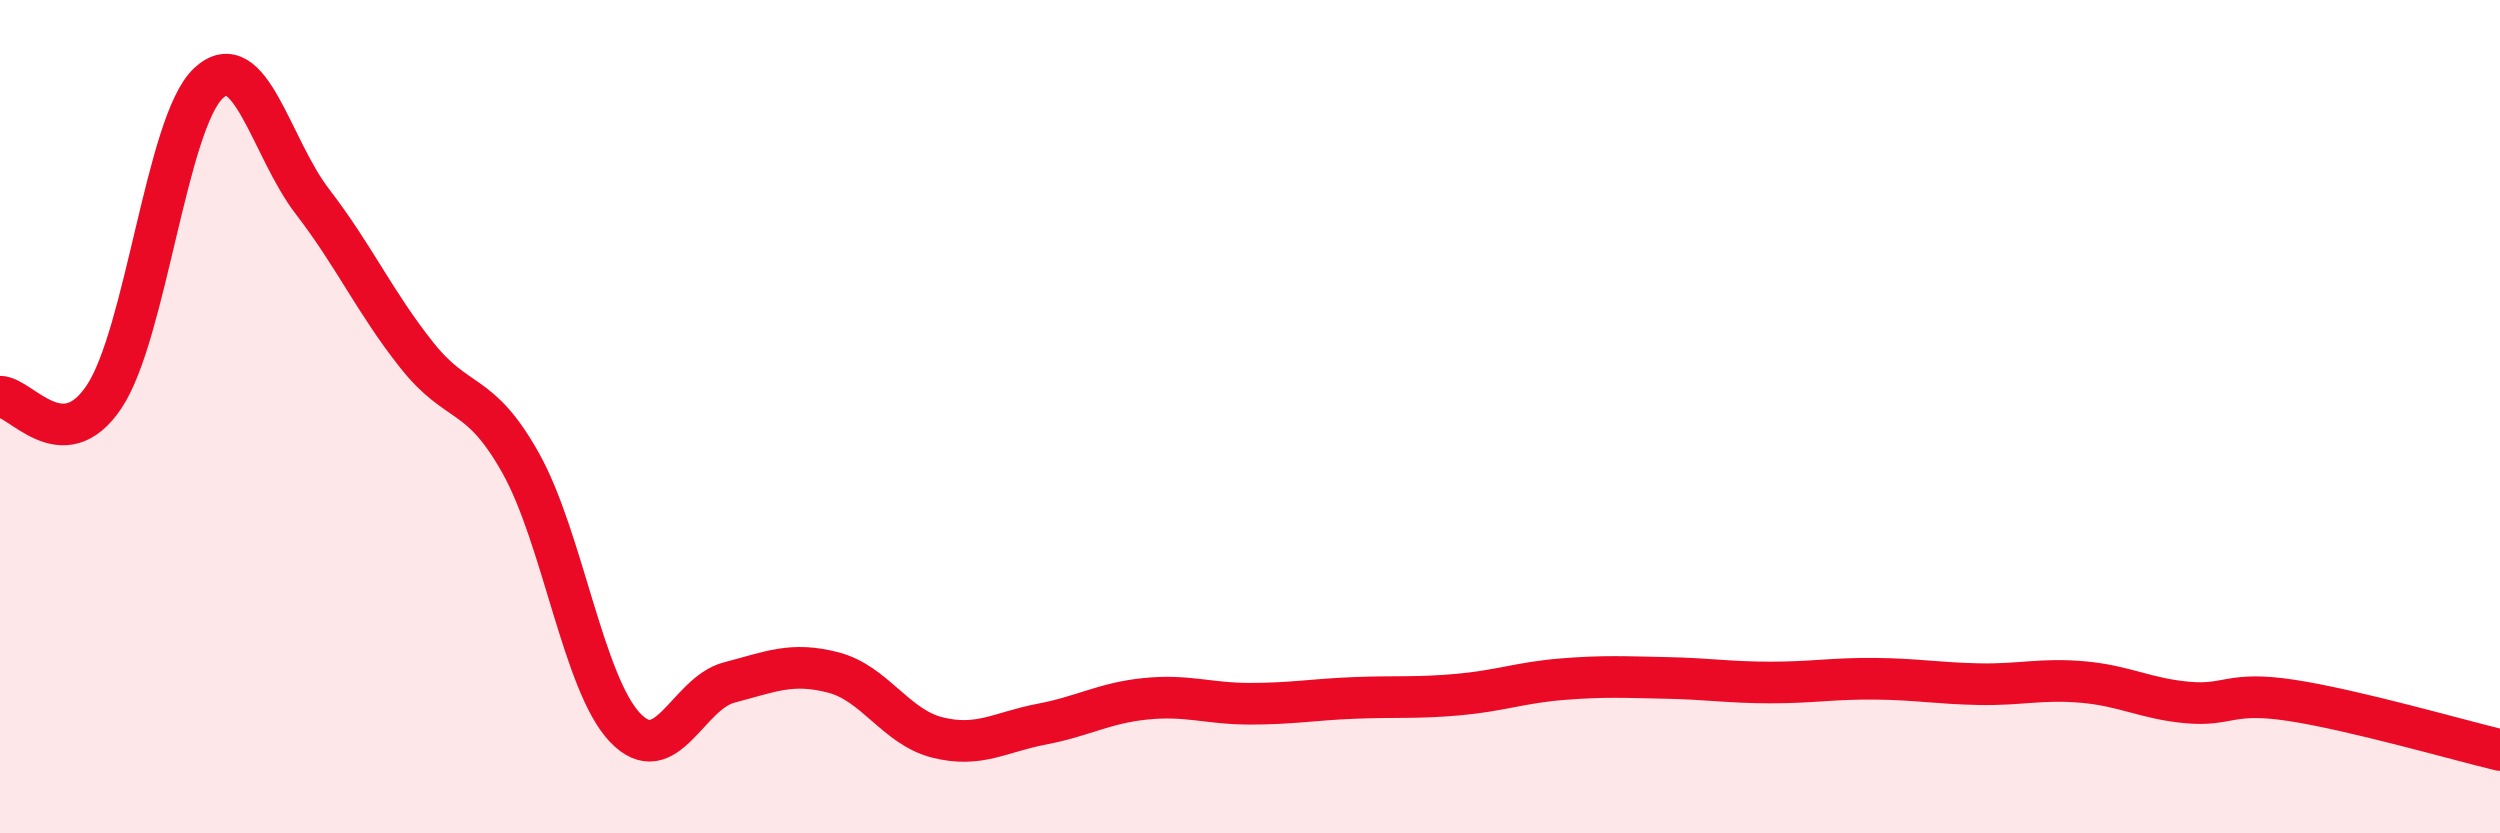
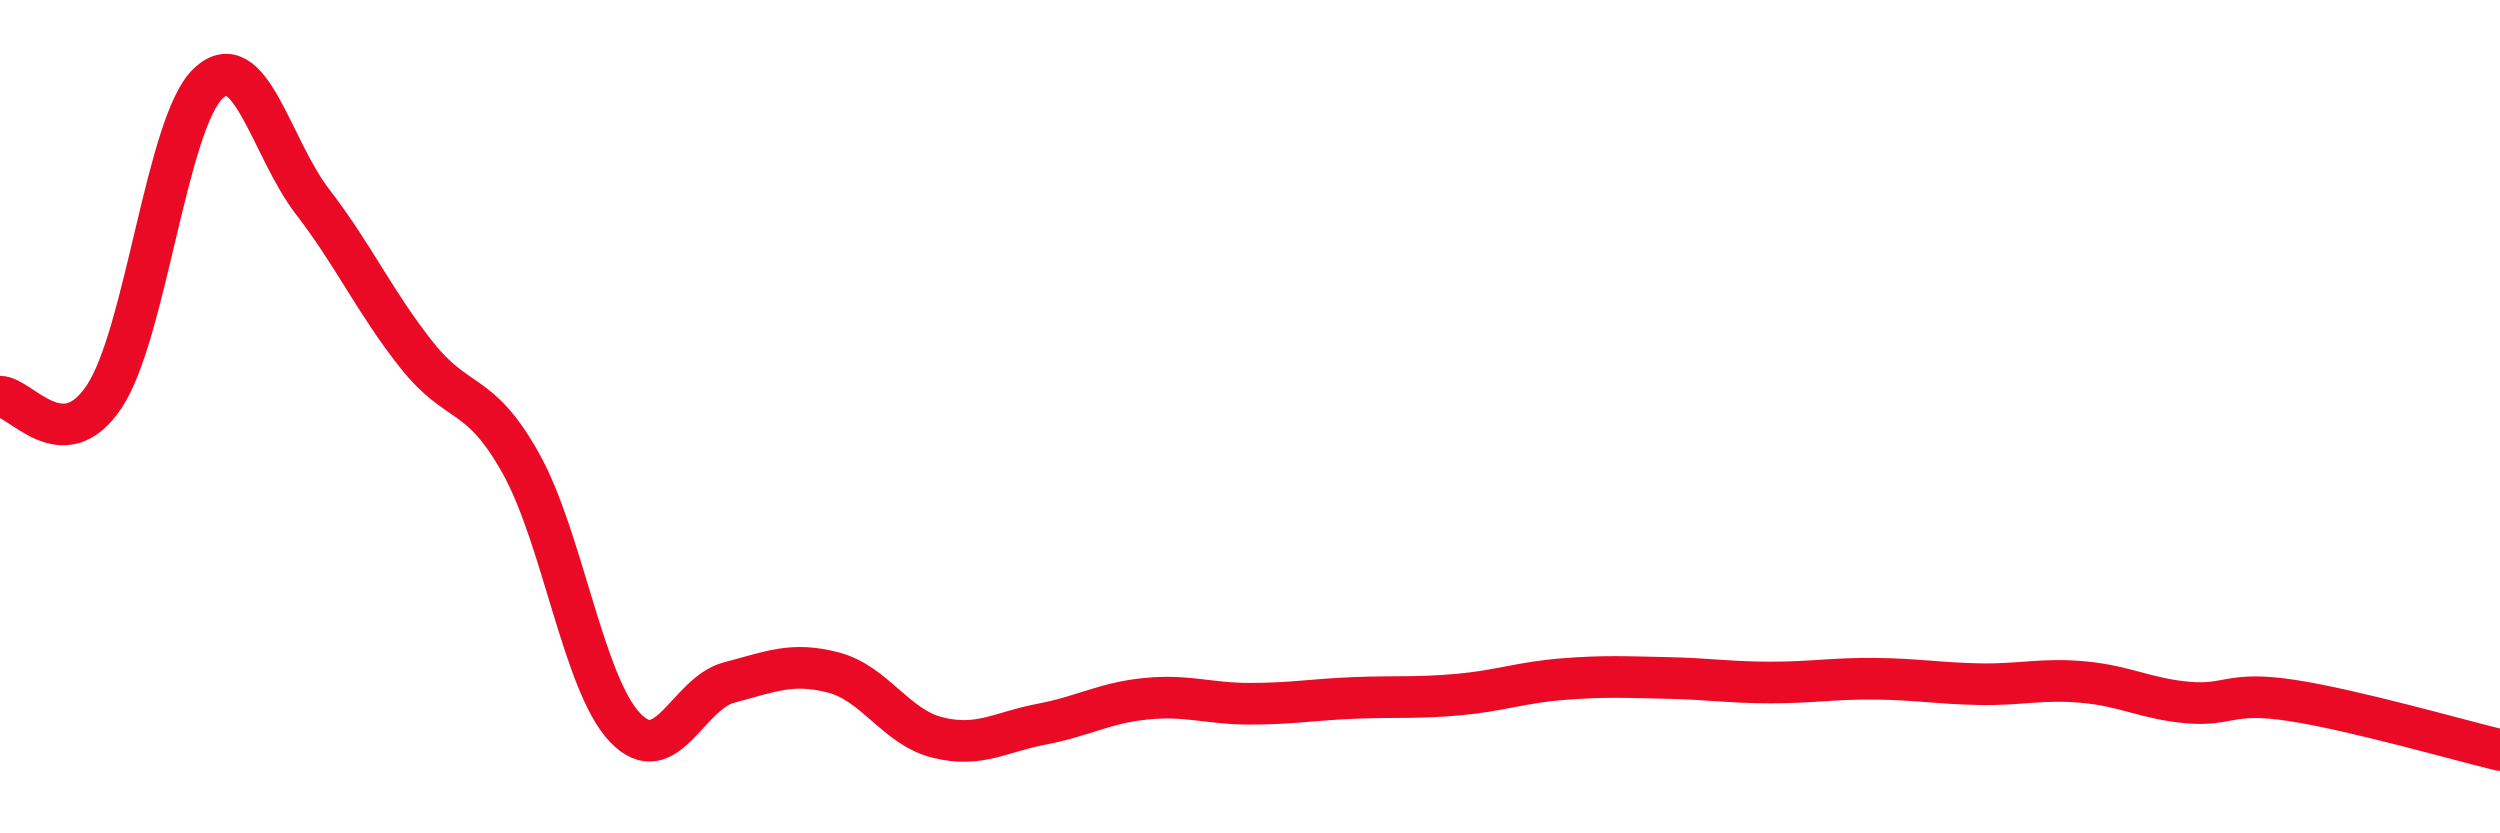
<svg xmlns="http://www.w3.org/2000/svg" width="60" height="20" viewBox="0 0 60 20">
-   <path d="M 0,9.52 C 0.5,9.52 1.5,11.02 2.5,9.52 C 3.5,8.02 4,2.94 5,2 C 6,1.06 6.5,3.54 7.5,4.84 C 8.5,6.14 9,7.26 10,8.52 C 11,9.78 11.5,9.33 12.5,11.12 C 13.5,12.91 14,16.41 15,17.46 C 16,18.51 16.5,16.64 17.5,16.38 C 18.5,16.12 19,15.88 20,16.14 C 21,16.4 21.5,17.45 22.5,17.7 C 23.5,17.95 24,17.57 25,17.38 C 26,17.19 26.5,16.87 27.5,16.77 C 28.5,16.67 29,16.89 30,16.89 C 31,16.89 31.5,16.79 32.5,16.75 C 33.5,16.71 34,16.76 35,16.67 C 36,16.58 36.5,16.38 37.5,16.3 C 38.5,16.22 39,16.25 40,16.27 C 41,16.29 41.5,16.38 42.5,16.38 C 43.5,16.38 44,16.28 45,16.29 C 46,16.3 46.5,16.4 47.5,16.42 C 48.5,16.44 49,16.28 50,16.37 C 51,16.46 51.5,16.77 52.5,16.86 C 53.5,16.95 53.5,16.58 55,16.81 C 56.5,17.04 59,17.76 60,18L60 20L0 20Z" fill="#EB0A25" opacity="0.1" stroke-linecap="round" stroke-linejoin="round" />
  <path d="M 0,9.52 C 0.5,9.52 1.5,11.02 2.5,9.52 C 3.5,8.02 4,2.94 5,2 C 6,1.06 6.5,3.54 7.5,4.84 C 8.5,6.14 9,7.26 10,8.52 C 11,9.78 11.5,9.33 12.5,11.12 C 13.5,12.91 14,16.41 15,17.46 C 16,18.51 16.5,16.64 17.5,16.38 C 18.5,16.12 19,15.88 20,16.14 C 21,16.4 21.5,17.45 22.5,17.7 C 23.5,17.95 24,17.57 25,17.38 C 26,17.19 26.5,16.87 27.5,16.77 C 28.5,16.67 29,16.89 30,16.89 C 31,16.89 31.5,16.79 32.5,16.75 C 33.5,16.71 34,16.76 35,16.67 C 36,16.58 36.5,16.38 37.5,16.3 C 38.5,16.22 39,16.25 40,16.27 C 41,16.29 41.5,16.38 42.5,16.38 C 43.5,16.38 44,16.28 45,16.29 C 46,16.3 46.5,16.4 47.5,16.42 C 48.5,16.44 49,16.28 50,16.37 C 51,16.46 51.5,16.77 52.5,16.86 C 53.5,16.95 53.5,16.58 55,16.81 C 56.5,17.04 59,17.76 60,18" stroke="#EB0A25" stroke-width="1" fill="none" stroke-linecap="round" stroke-linejoin="round" />
</svg>